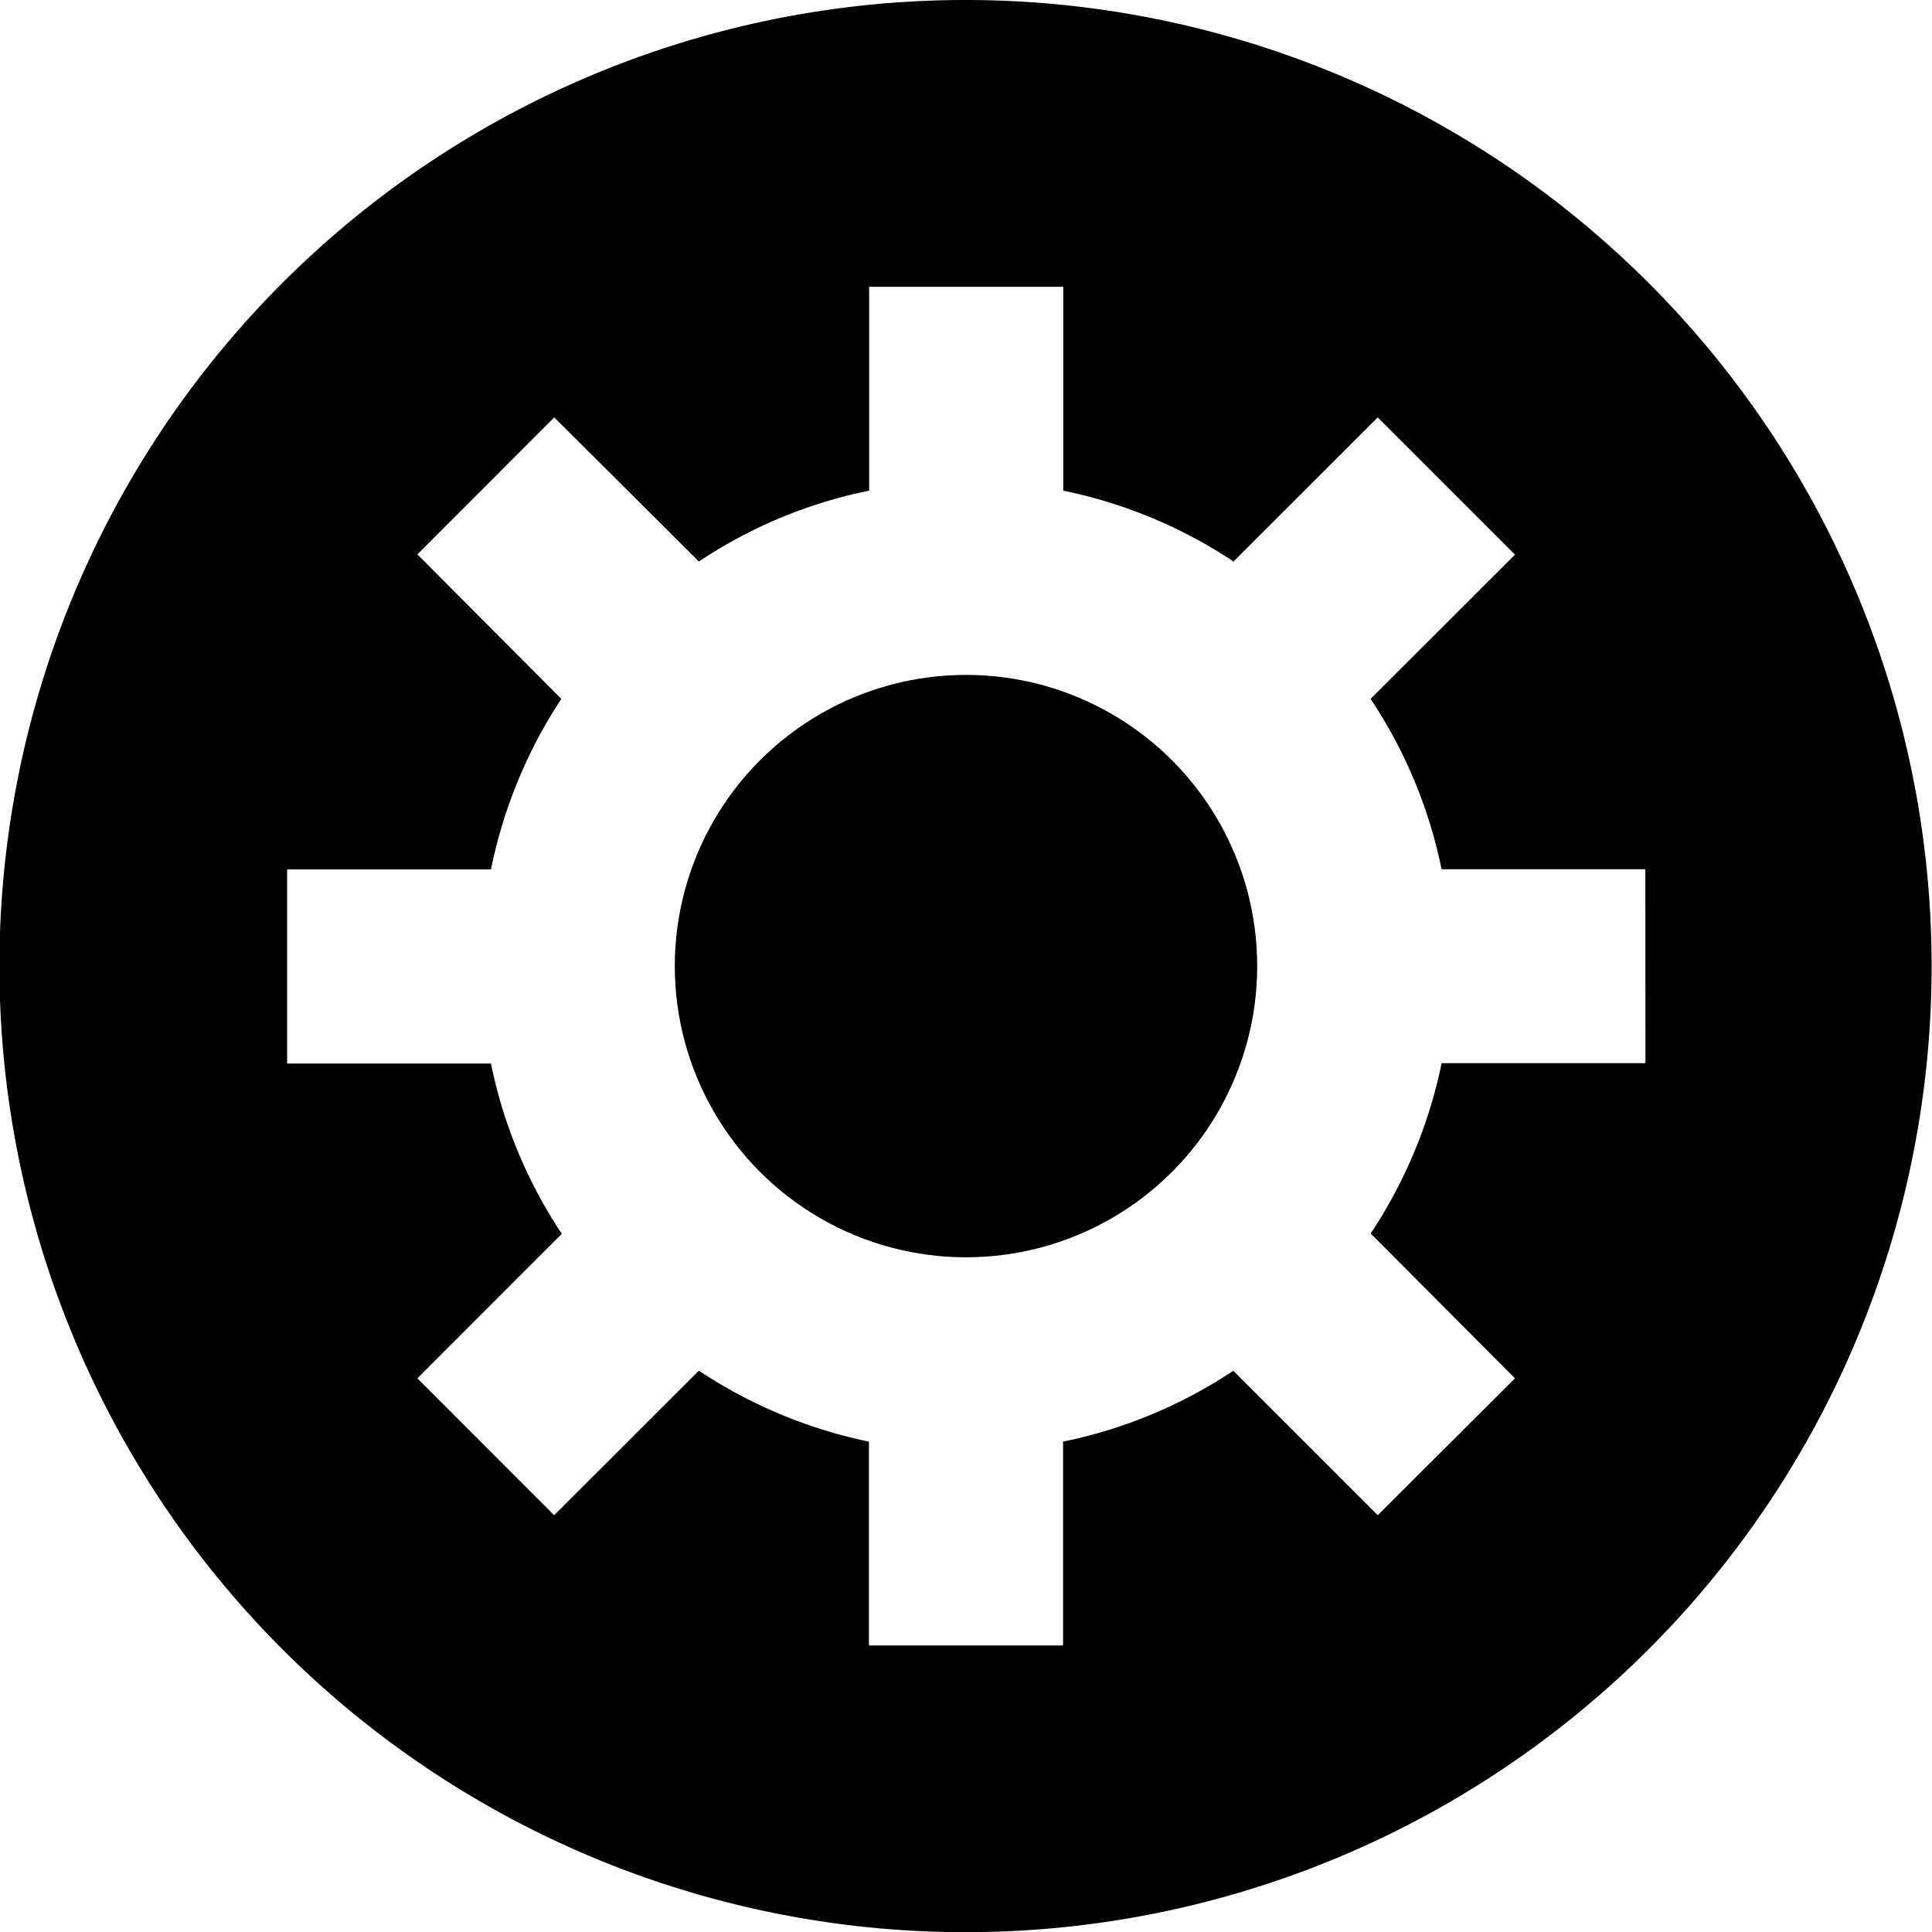
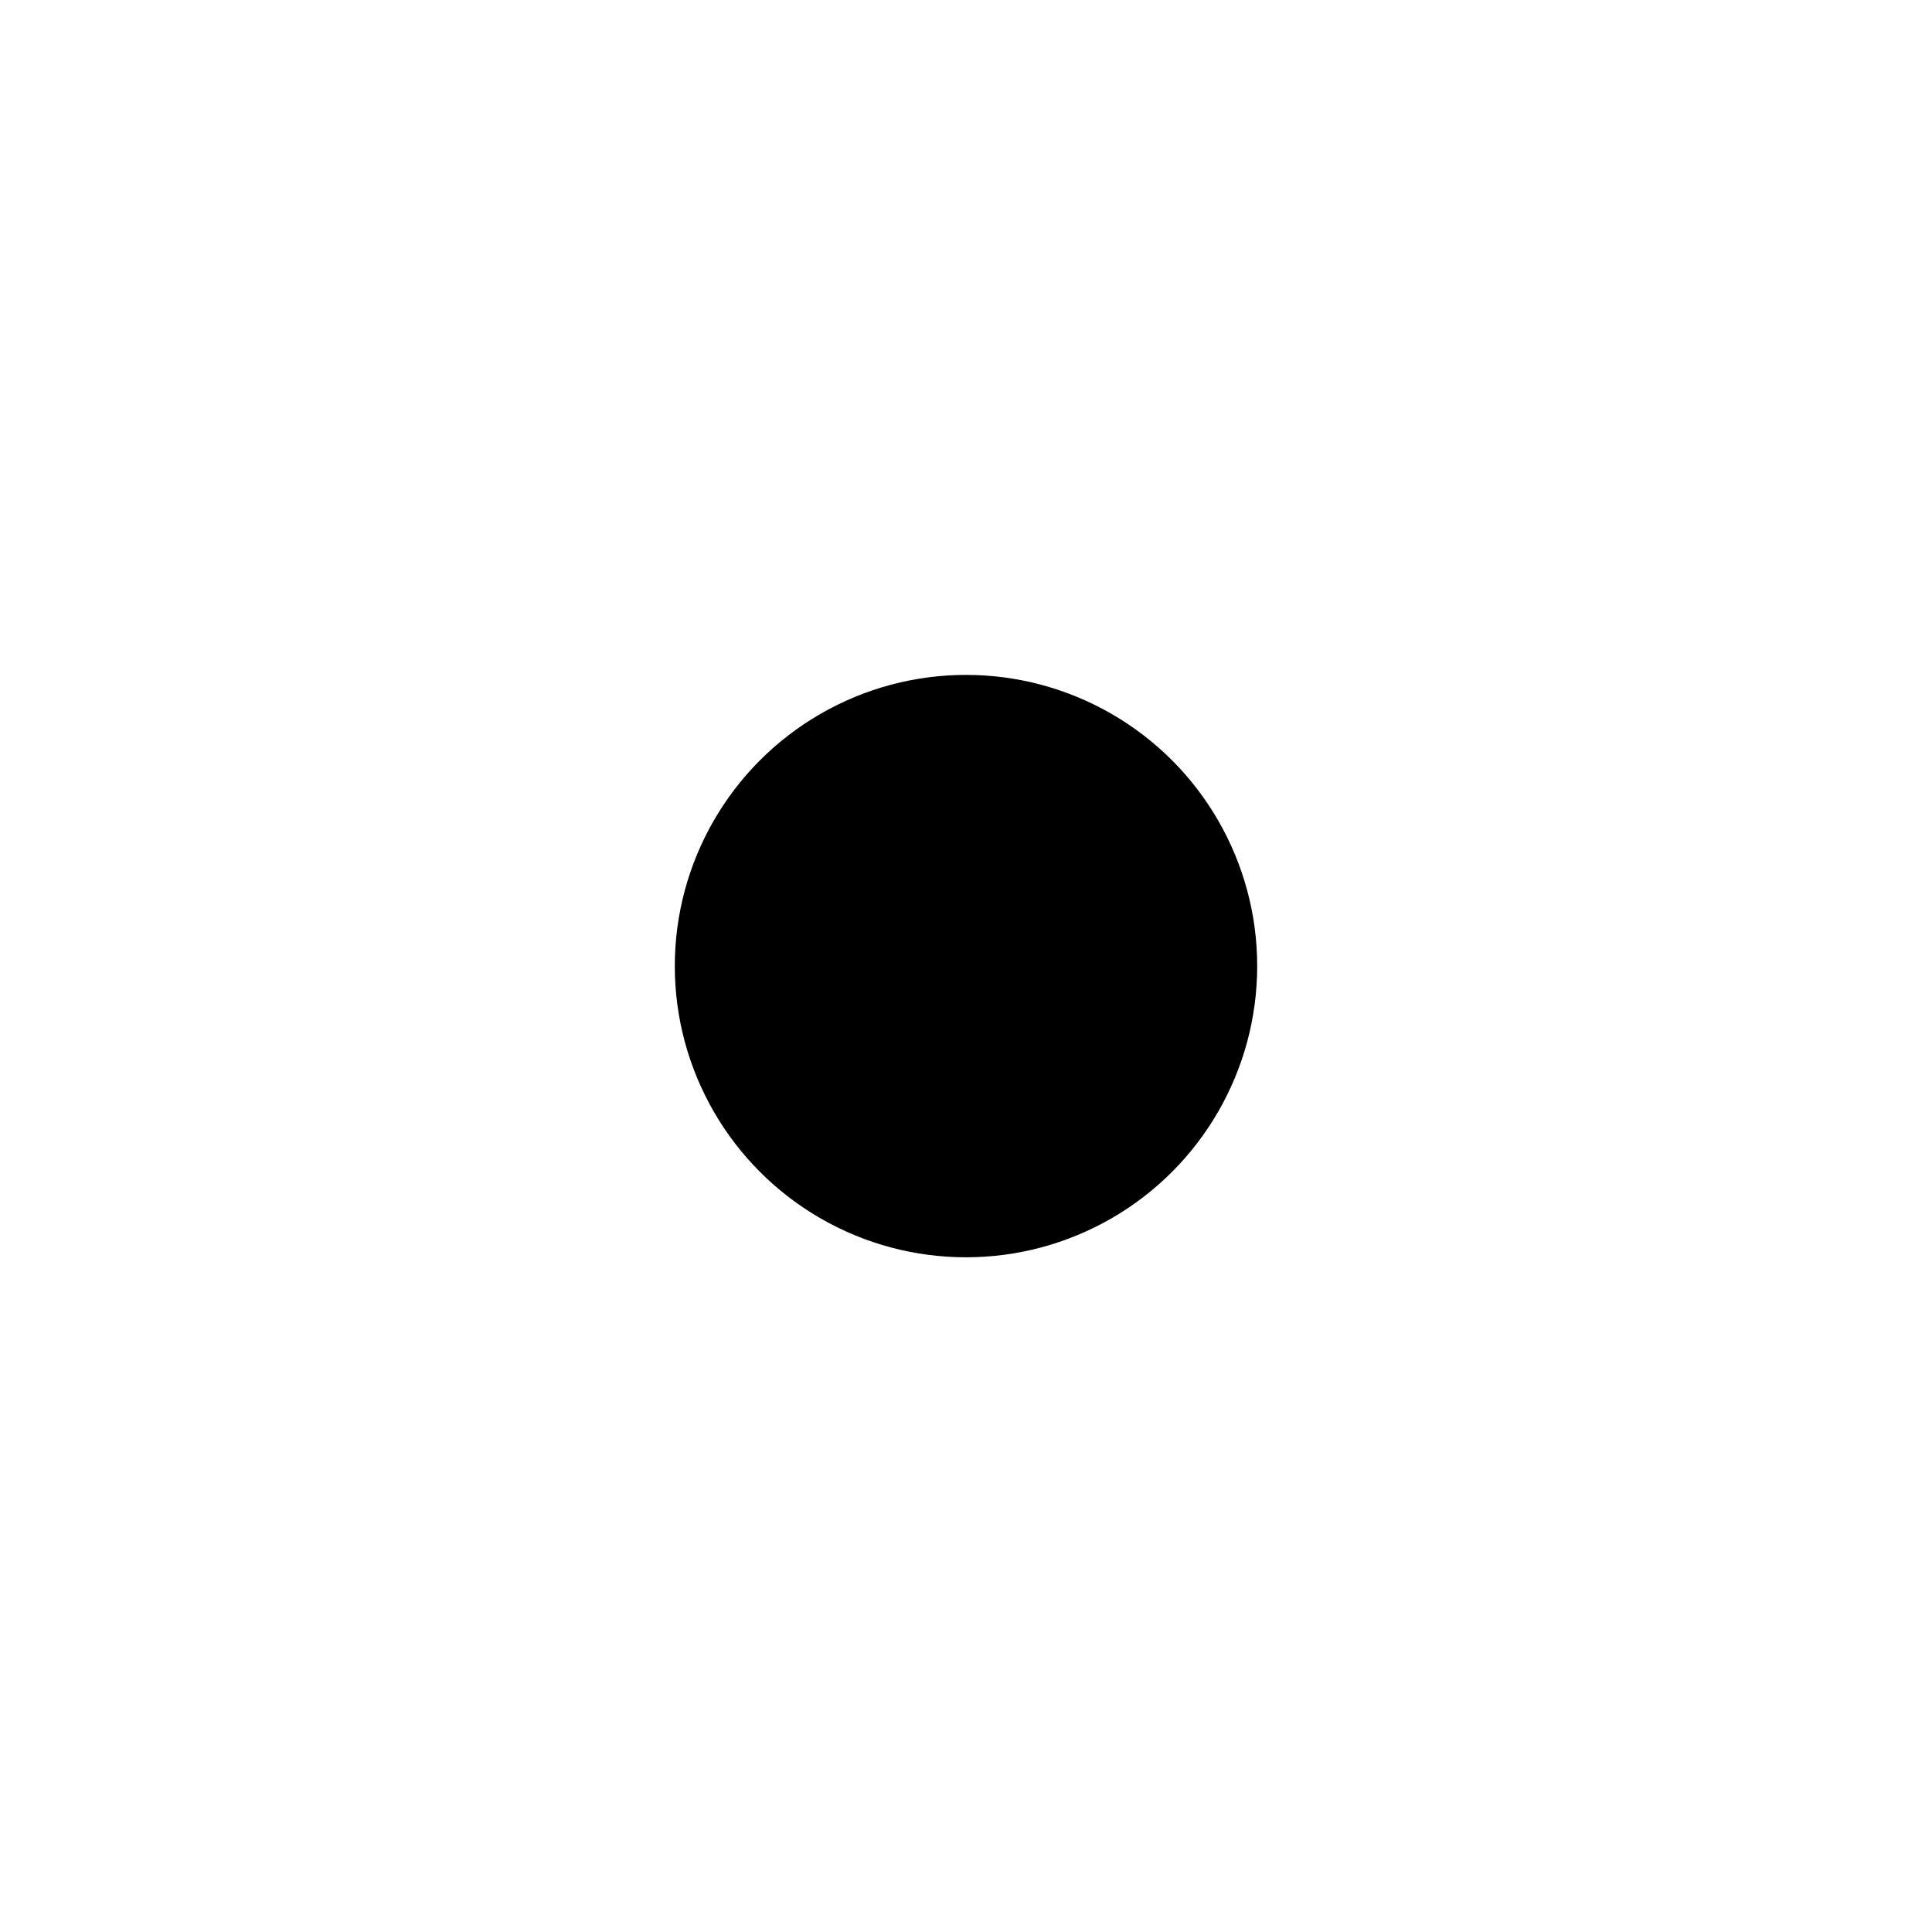
<svg xmlns="http://www.w3.org/2000/svg" width="19.904" height="19.905" viewBox="0 0 19.904 19.905">
  <g>
    <circle cx="9.952" cy="9.953" r="3" />
-     <path d="M9.952,0A9.953,9.953,0,1,0,19.9,9.953,9.953,9.953,0,0,0,9.952,0Zm7,10.953h-2.1a4.98,4.98,0,0,1-.731,1.755L15.608,14.2,14.194,15.61l-1.488-1.488a4.955,4.955,0,0,1-1.754.73v2.1h-2v-2.1A5,5,0,0,1,7.2,14.121L5.709,15.61,4.3,14.2l1.488-1.489a4.94,4.94,0,0,1-.73-1.754h-2.1v-2h2.1A5,5,0,0,1,5.783,7.2L4.3,5.711,5.71,4.3,7.2,5.785a4.919,4.919,0,0,1,1.754-.73v-2.1h2v2.1a4.963,4.963,0,0,1,1.754.73L14.194,4.3l1.414,1.414L14.12,7.2a4.936,4.936,0,0,1,.731,1.755h2.1Z" />
  </g>
</svg>